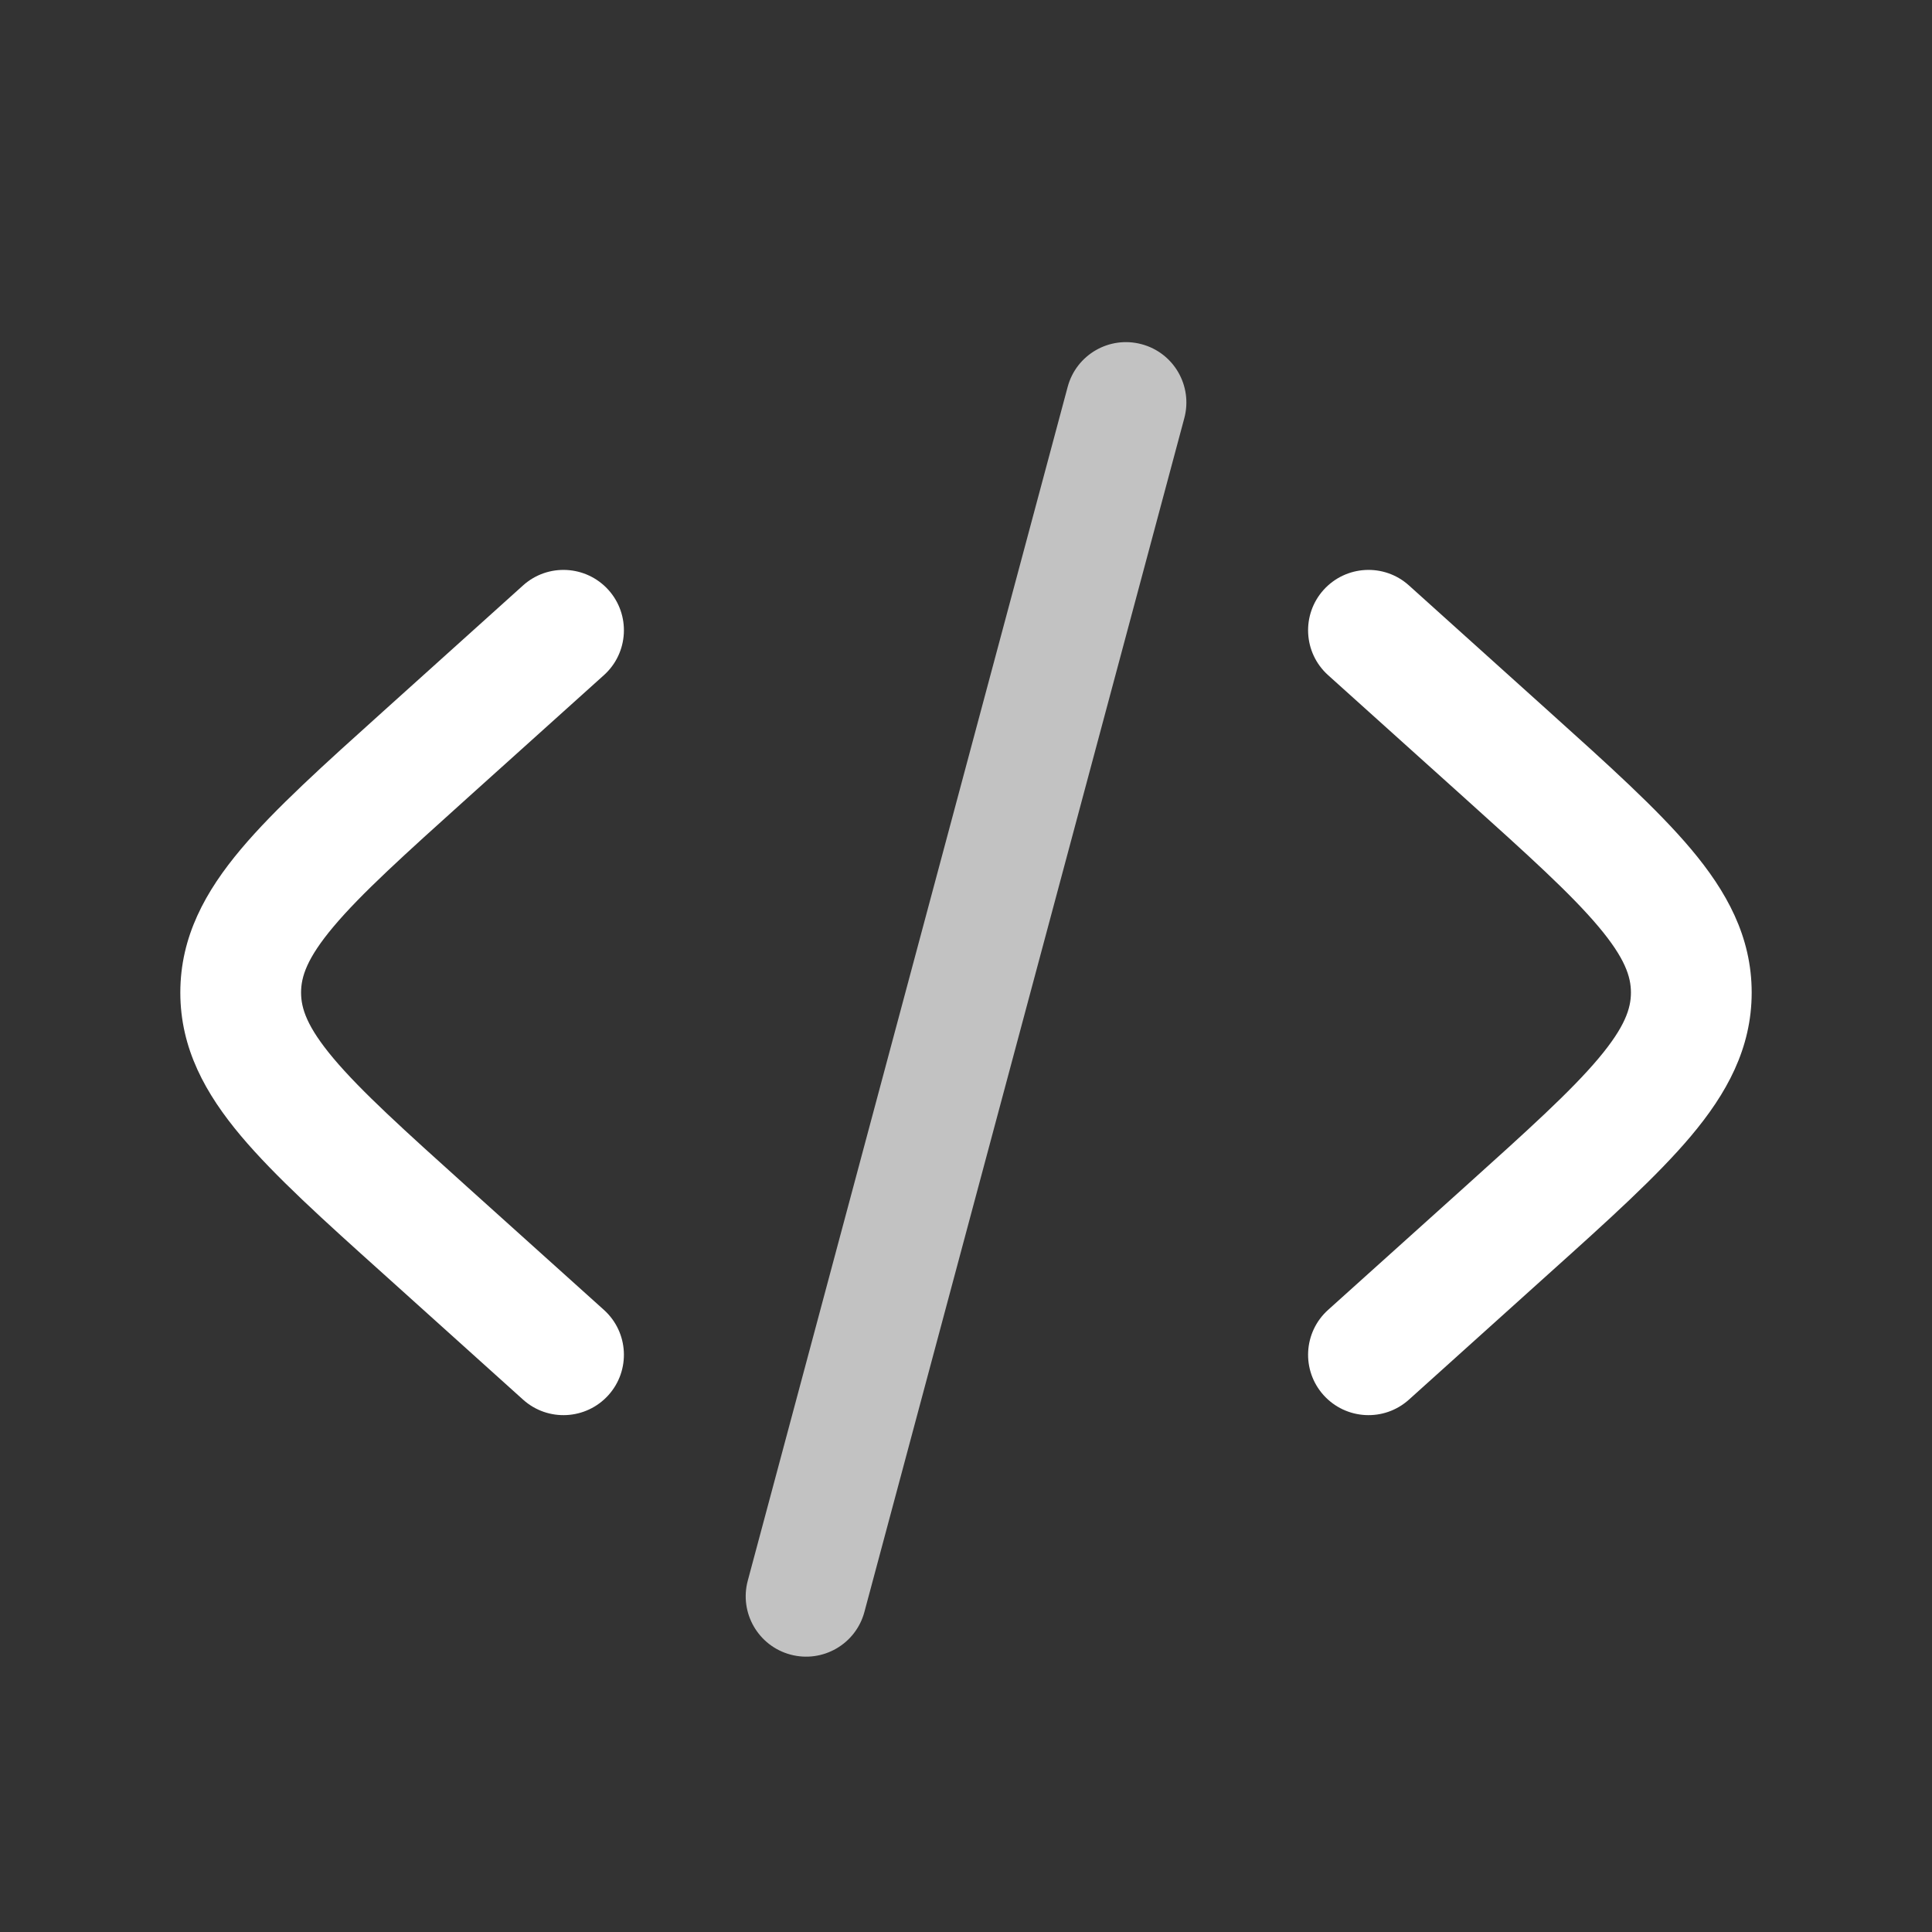
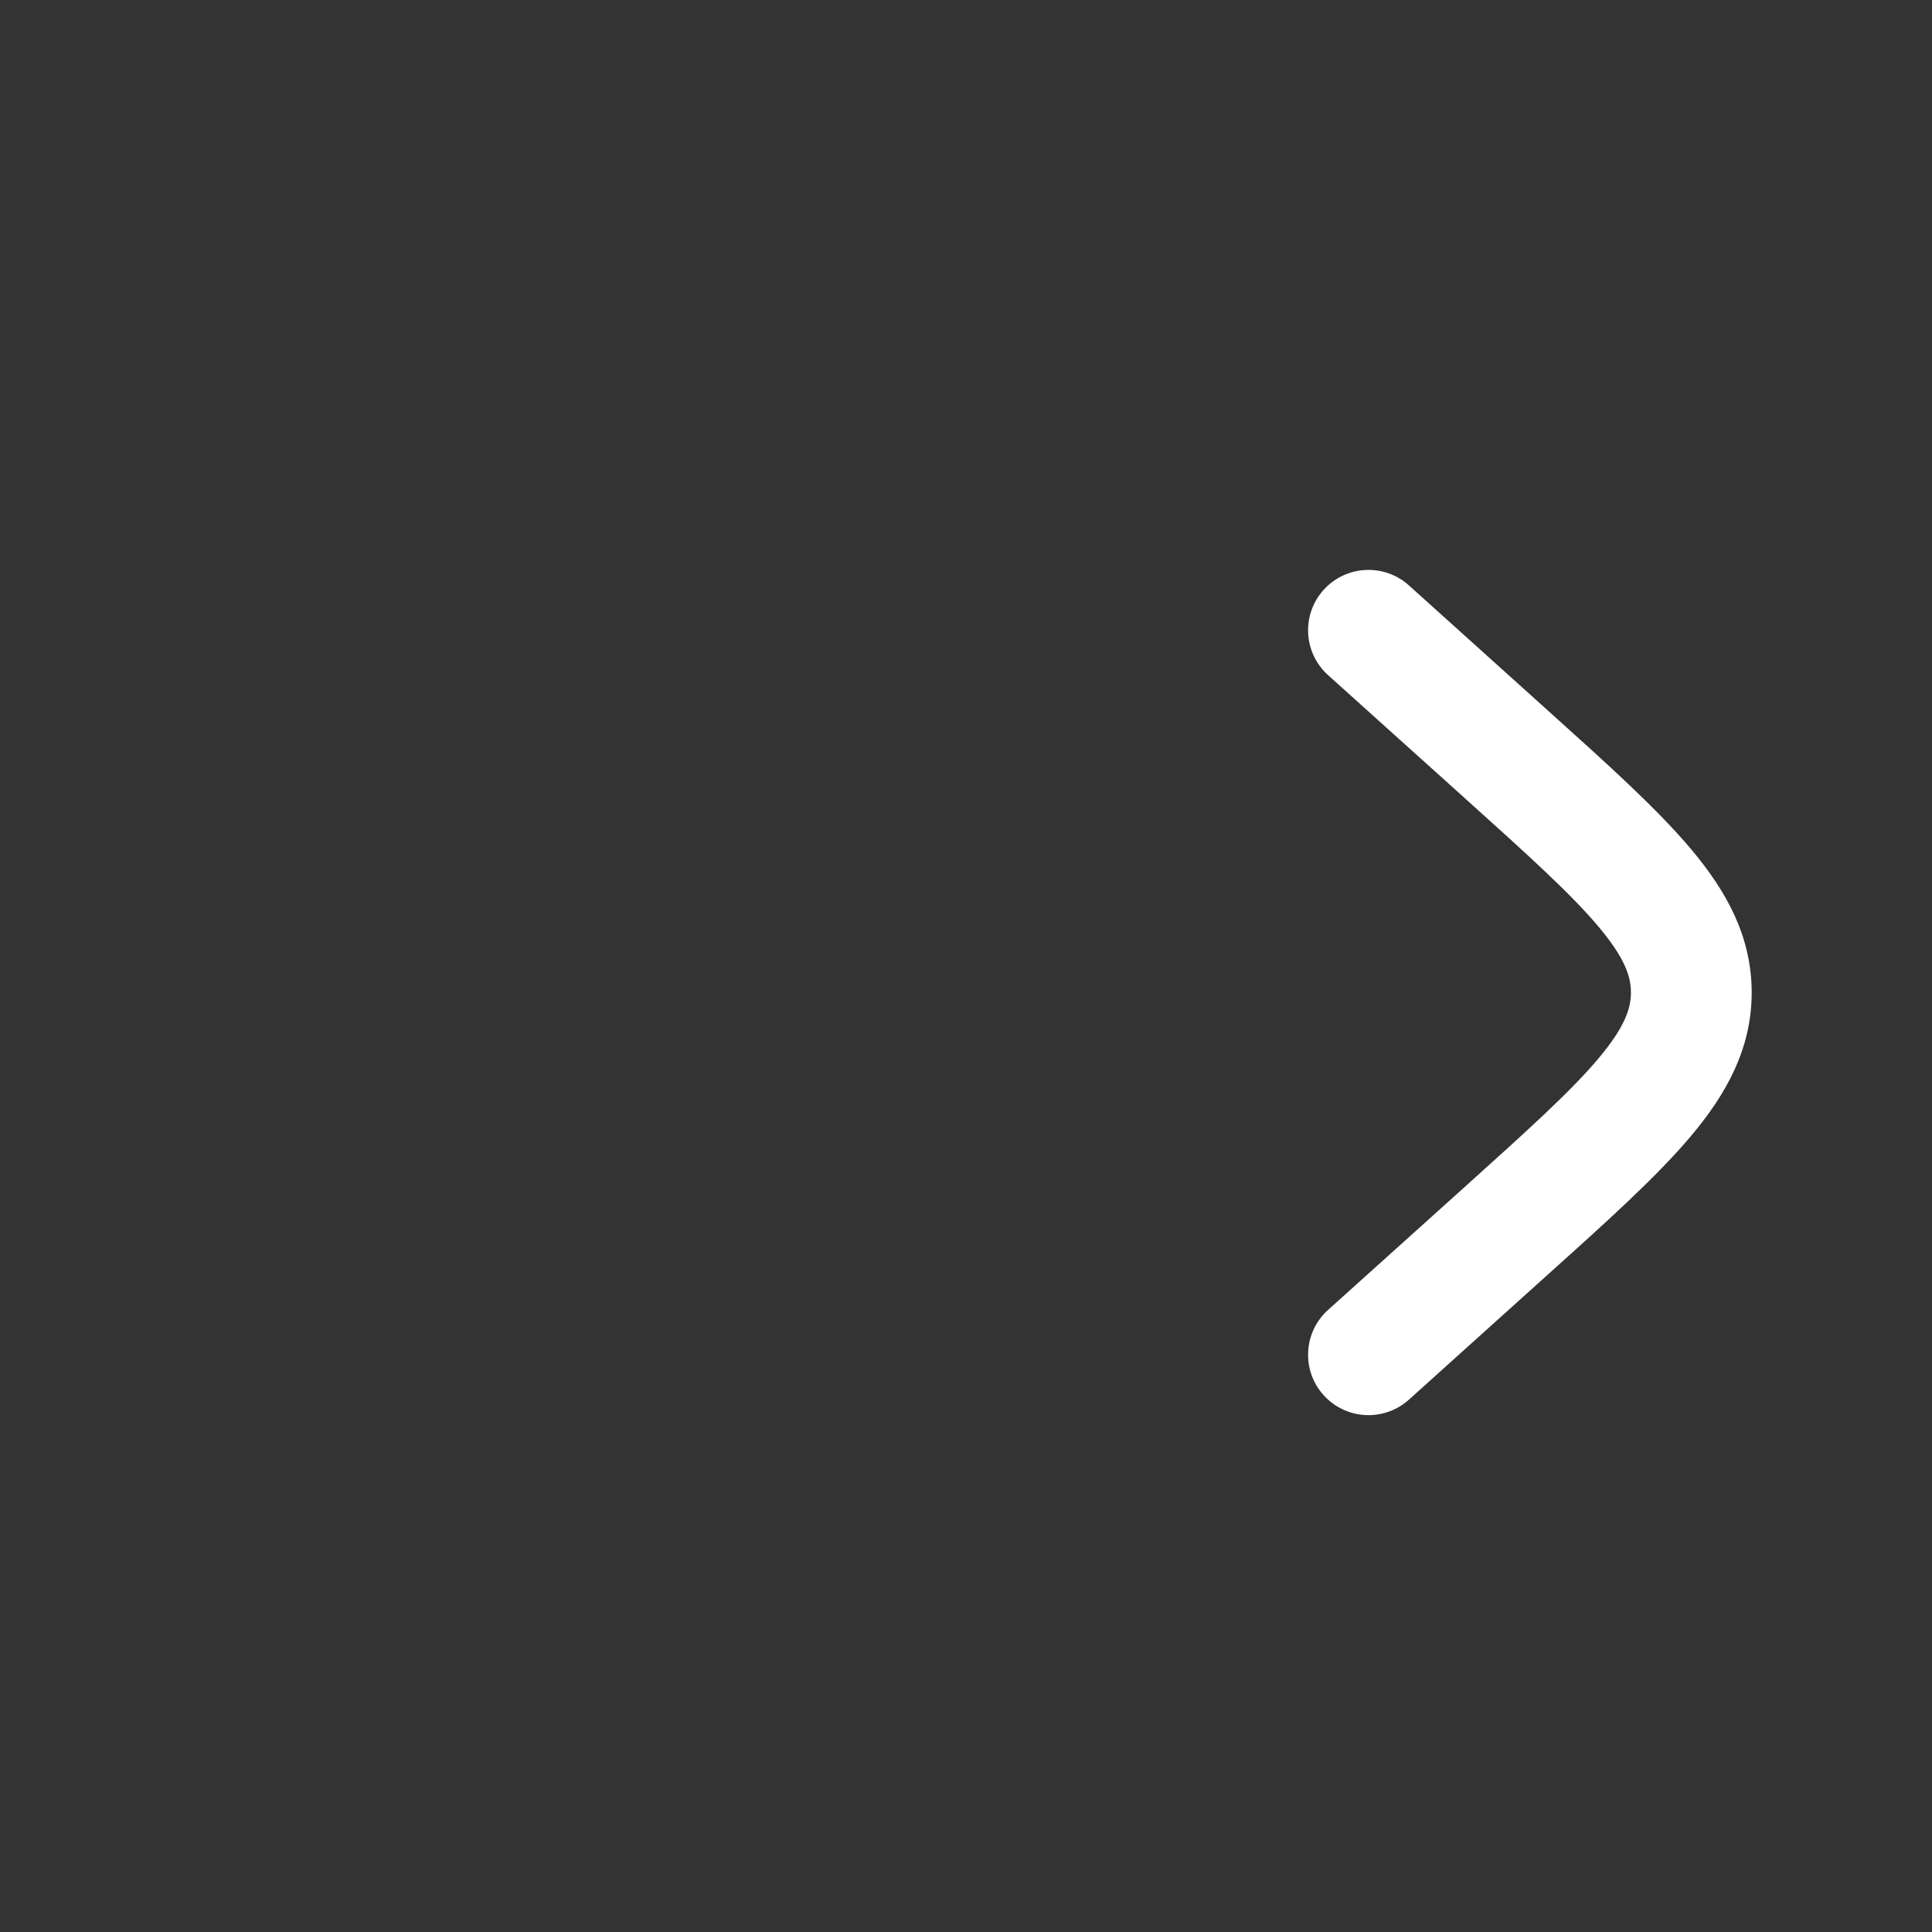
<svg xmlns="http://www.w3.org/2000/svg" viewBox="0 0 24 24" class="w-5 h-5 " fill="none">
  <rect x="0" y="0" width="24" height="24" fill="#333333" stroke="none" />
  <g id="SVGRepo_bgCarrier" stroke-width="0" />
  <g id="SVGRepo_tracerCarrier" stroke-linecap="round" stroke-linejoin="round" />
  <g id="SVGRepo_iconCarrier">
    <path d="M16.442 7.328C16.72 7.02 17.194 6.995 17.502 7.272L19.239 8.836C19.976 9.499 20.586 10.048 21.006 10.547C21.447 11.071 21.76 11.634 21.76 12.33C21.76 13.025 21.447 13.588 21.006 14.112C20.586 14.611 19.976 15.161 19.239 15.823L17.502 17.387C17.194 17.664 16.72 17.639 16.442 17.331C16.165 17.023 16.19 16.549 16.498 16.272L18.195 14.745C18.983 14.036 19.514 13.556 19.858 13.147C20.188 12.754 20.26 12.525 20.26 12.33C20.26 12.134 20.188 11.905 19.858 11.512C19.514 11.103 18.983 10.623 18.195 9.914L16.498 8.387C16.19 8.11 16.165 7.636 16.442 7.328Z" fill="#fff" />
-     <path d="M7.502 8.387C7.81 8.11 7.835 7.636 7.558 7.328C7.28 7.02 6.806 6.995 6.498 7.272L4.761 8.836C4.024 9.499 3.414 10.048 2.994 10.547C2.553 11.071 2.24 11.634 2.24 12.33C2.24 13.025 2.553 13.588 2.994 14.112C3.414 14.611 4.024 15.161 4.761 15.823L6.498 17.387C6.806 17.664 7.28 17.639 7.558 17.331C7.835 17.023 7.81 16.549 7.502 16.272L5.805 14.745C5.017 14.036 4.486 13.556 4.142 13.147C3.812 12.754 3.74 12.525 3.74 12.33C3.74 12.134 3.812 11.905 4.142 11.512C4.486 11.103 5.017 10.623 5.805 9.914L7.502 8.387Z" fill="#fff" />
-     <path opacity="0.7" d="M14.182 4.276C14.582 4.383 14.819 4.794 14.712 5.194L10.738 20.024C10.631 20.424 10.22 20.661 9.82 20.554C9.42 20.447 9.182 20.036 9.289 19.636L13.263 4.806C13.37 4.406 13.781 4.168 14.182 4.276Z" fill="#fff" />
  </g>
</svg>